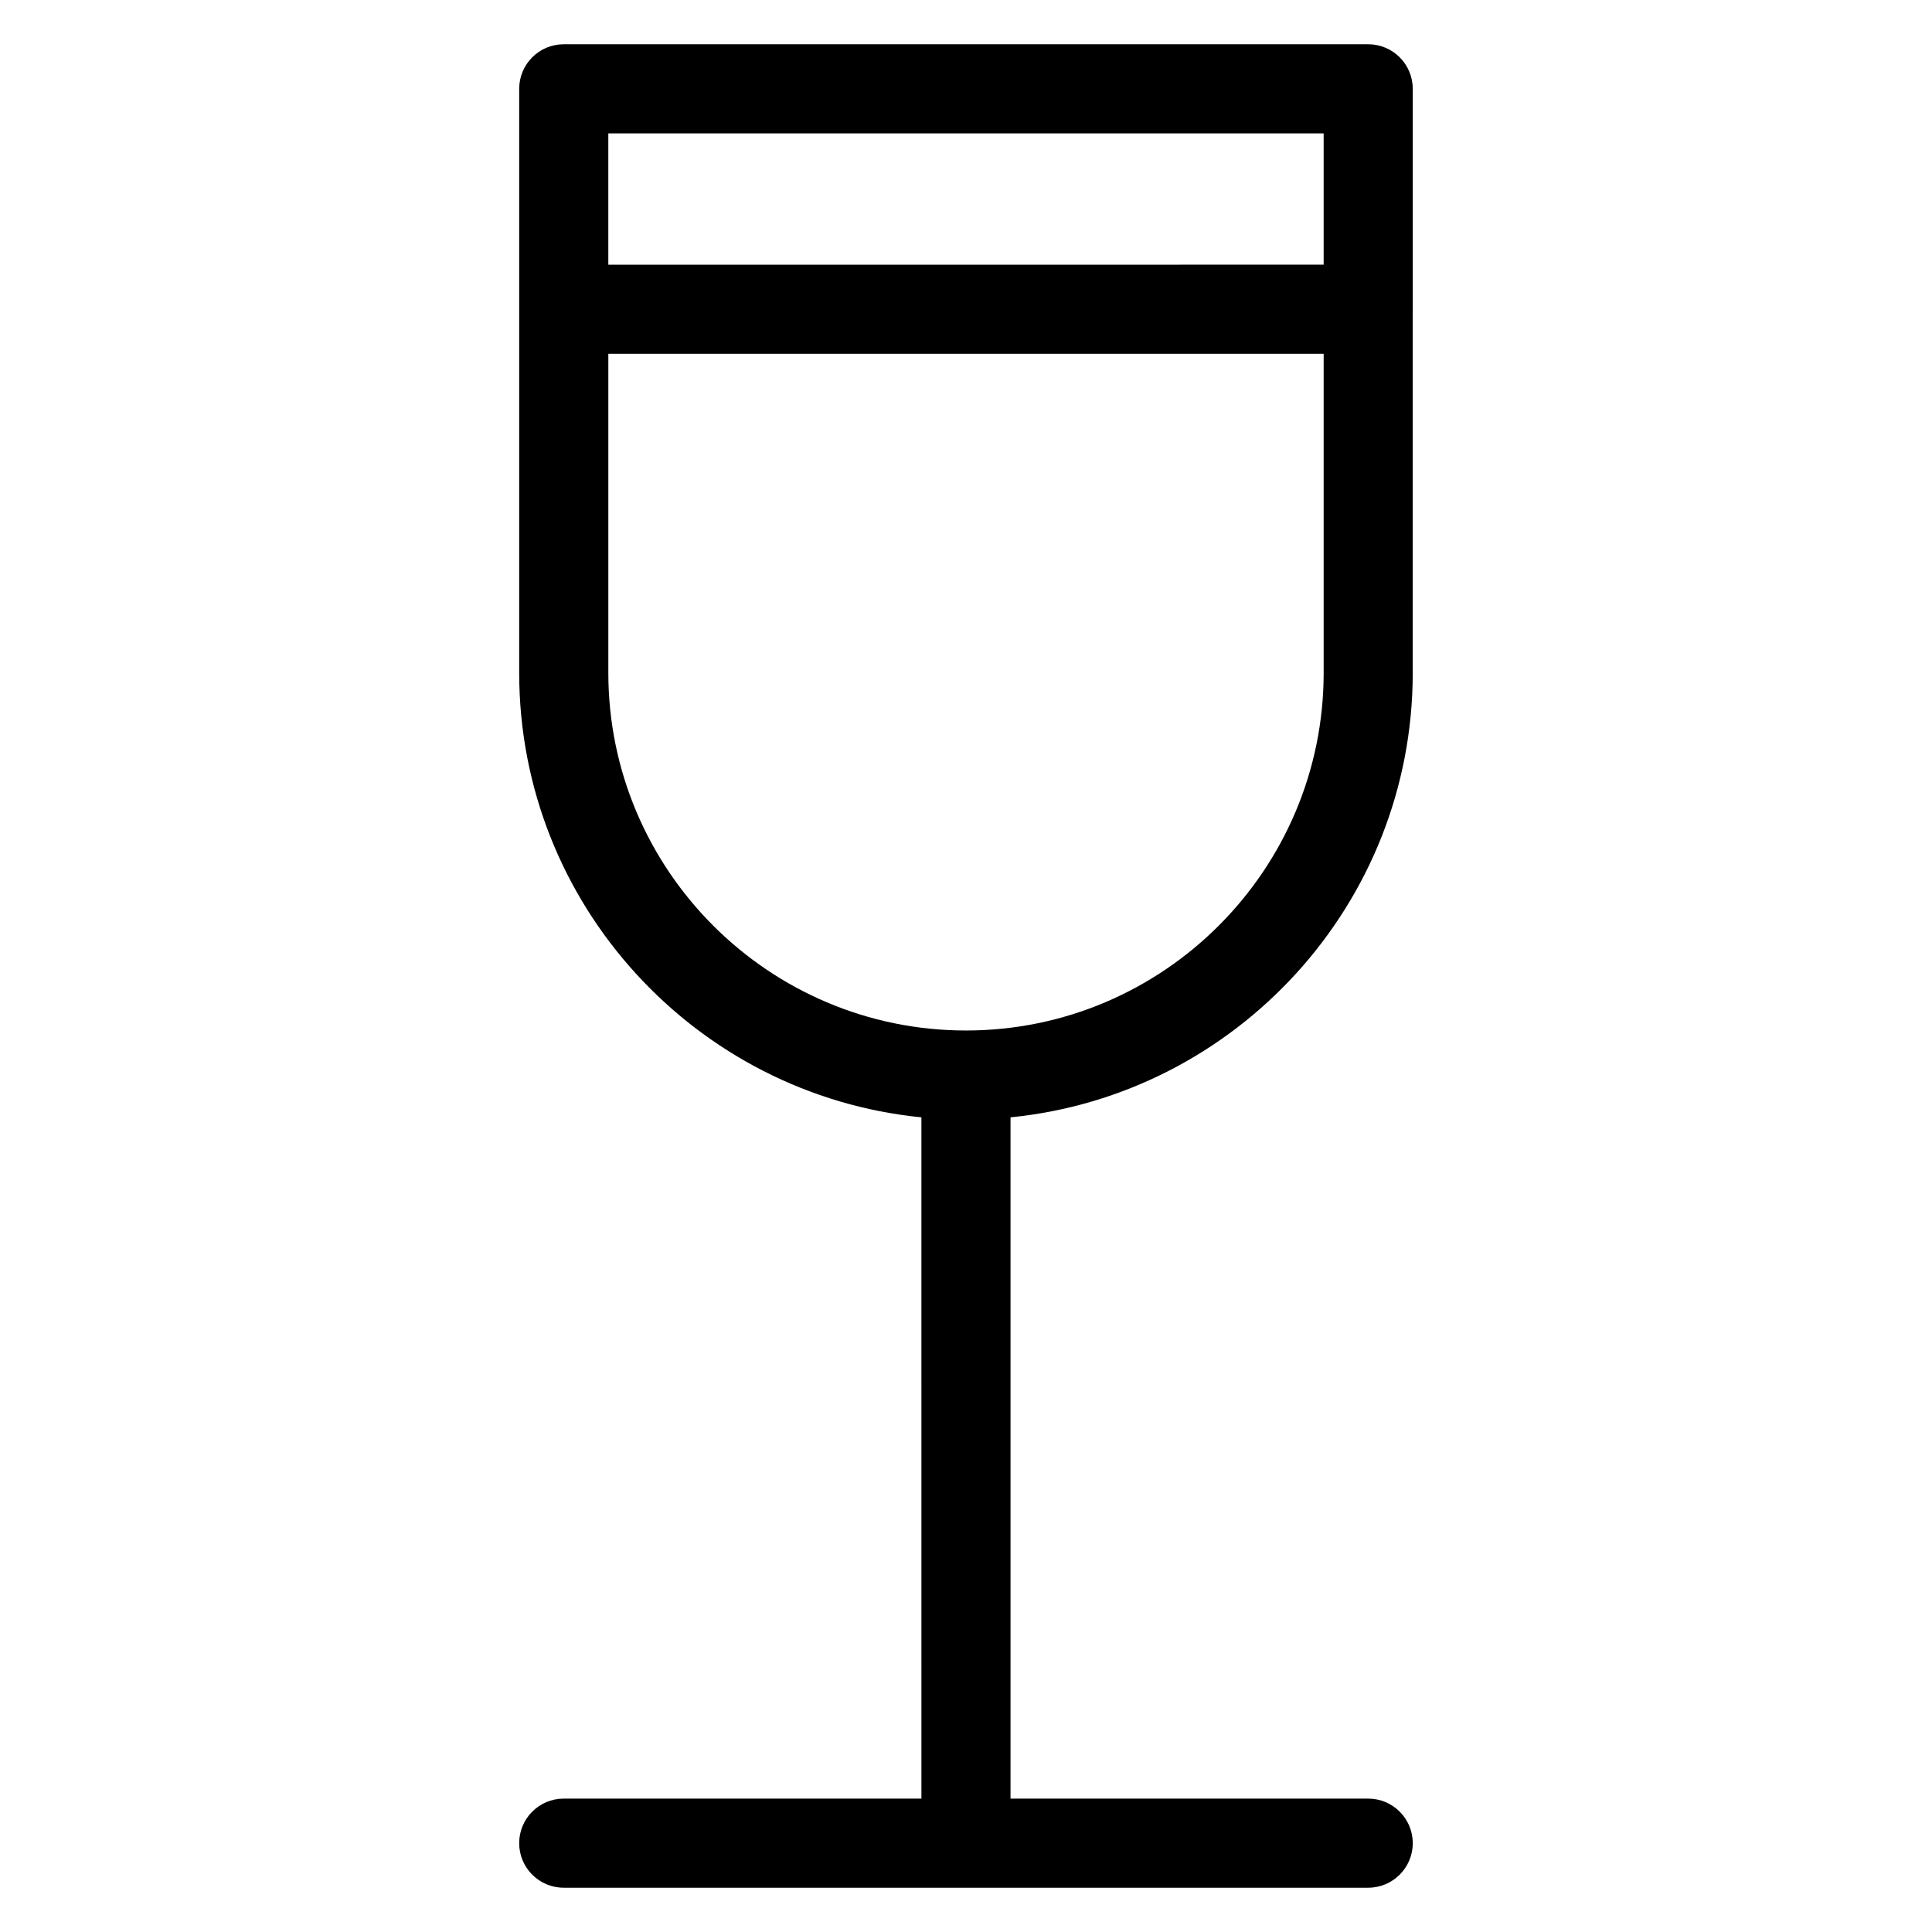
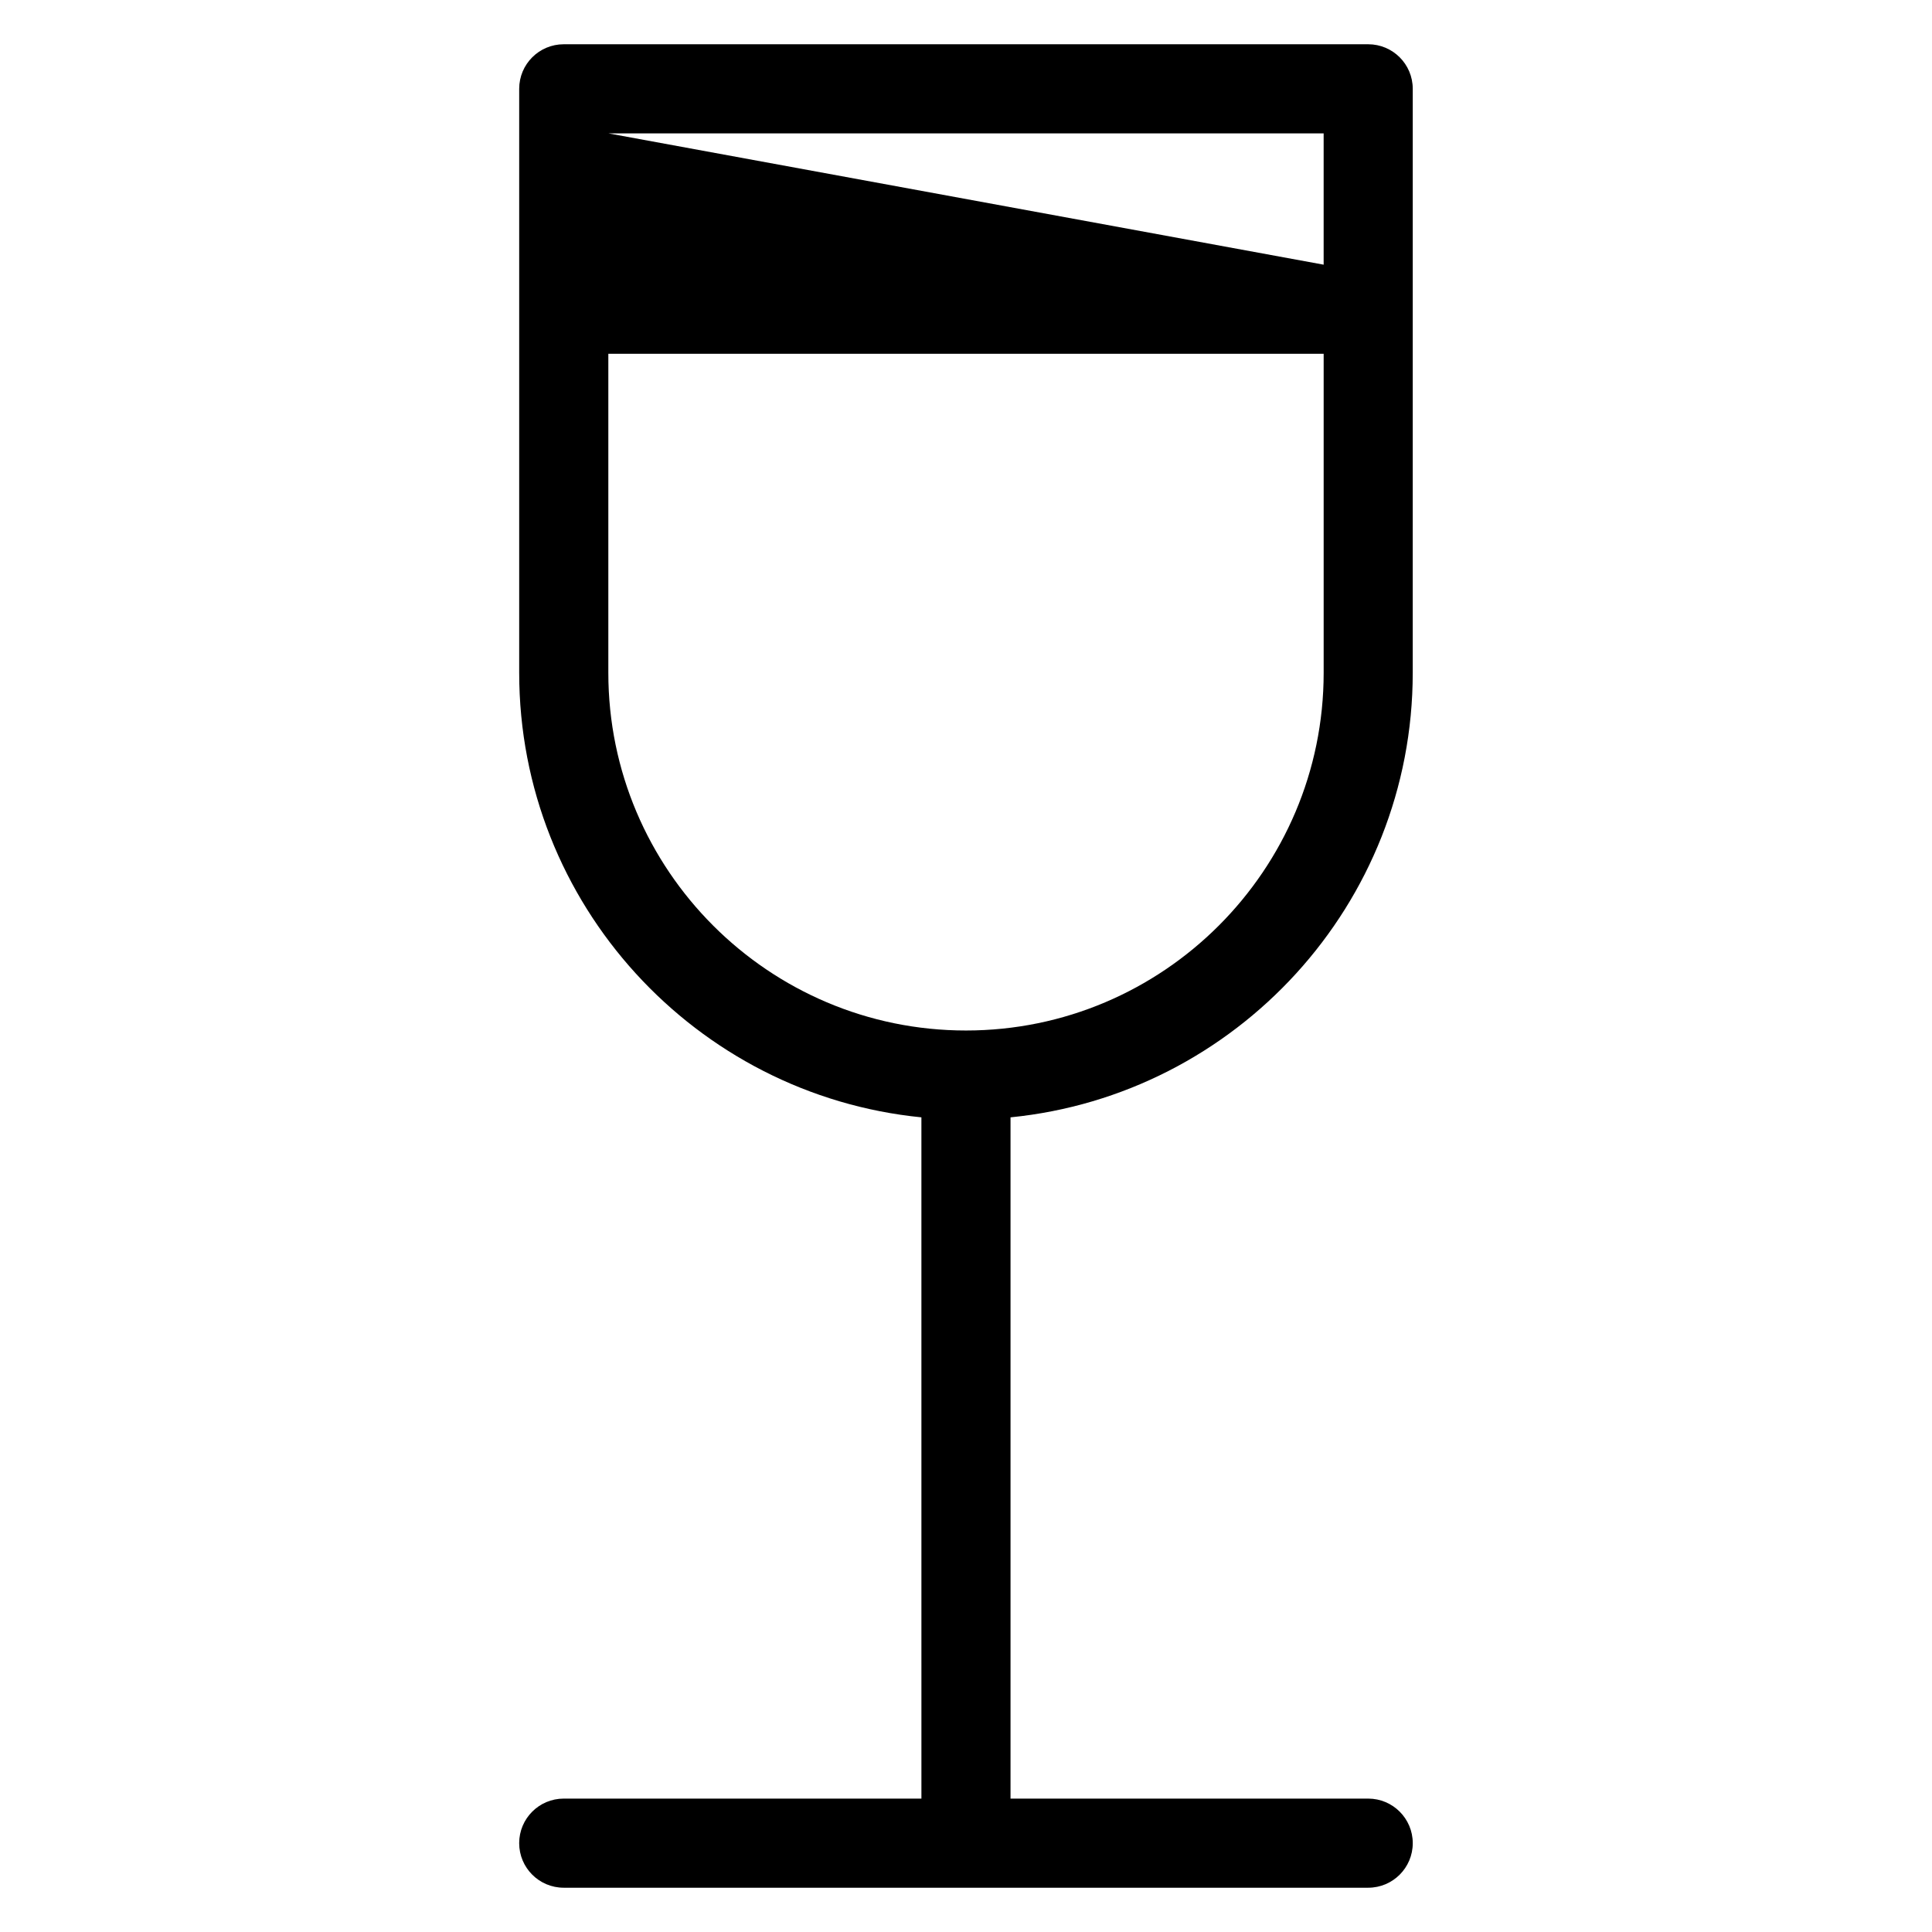
<svg xmlns="http://www.w3.org/2000/svg" fill="#000000" width="800px" height="800px" version="1.1" viewBox="144 144 512 512">
-   <path d="m506.59 155.73h-213.19c-6.527 0-11.809 5.281-11.809 11.809v154.77c0 61.301 46.832 111.86 106.59 117.8l0.004 180.54h-94.789c-6.527 0-11.809 5.289-11.809 11.809 0 6.519 5.281 11.809 11.809 11.809h213.19c6.519 0 11.809-5.289 11.809-11.809 0-6.519-5.289-11.809-11.809-11.809h-94.789v-180.54c59.766-5.945 106.59-56.504 106.59-117.8l0.004-96.352v-58.418c0-6.527-5.289-11.809-11.809-11.809zm-201.38 23.613h189.57v34.801l-189.57 0.004zm94.789 237.75c-52.27 0-94.785-42.516-94.785-94.785v-84.547h189.57v84.547c-0.004 52.266-42.52 94.785-94.789 94.785z" />
+   <path d="m506.59 155.73h-213.19c-6.527 0-11.809 5.281-11.809 11.809v154.77c0 61.301 46.832 111.86 106.59 117.8l0.004 180.54h-94.789c-6.527 0-11.809 5.289-11.809 11.809 0 6.519 5.281 11.809 11.809 11.809h213.19c6.519 0 11.809-5.289 11.809-11.809 0-6.519-5.289-11.809-11.809-11.809h-94.789v-180.54c59.766-5.945 106.59-56.504 106.59-117.8l0.004-96.352v-58.418c0-6.527-5.289-11.809-11.809-11.809zm-201.38 23.613h189.57v34.801zm94.789 237.75c-52.27 0-94.785-42.516-94.785-94.785v-84.547h189.57v84.547c-0.004 52.266-42.52 94.785-94.789 94.785z" />
</svg>